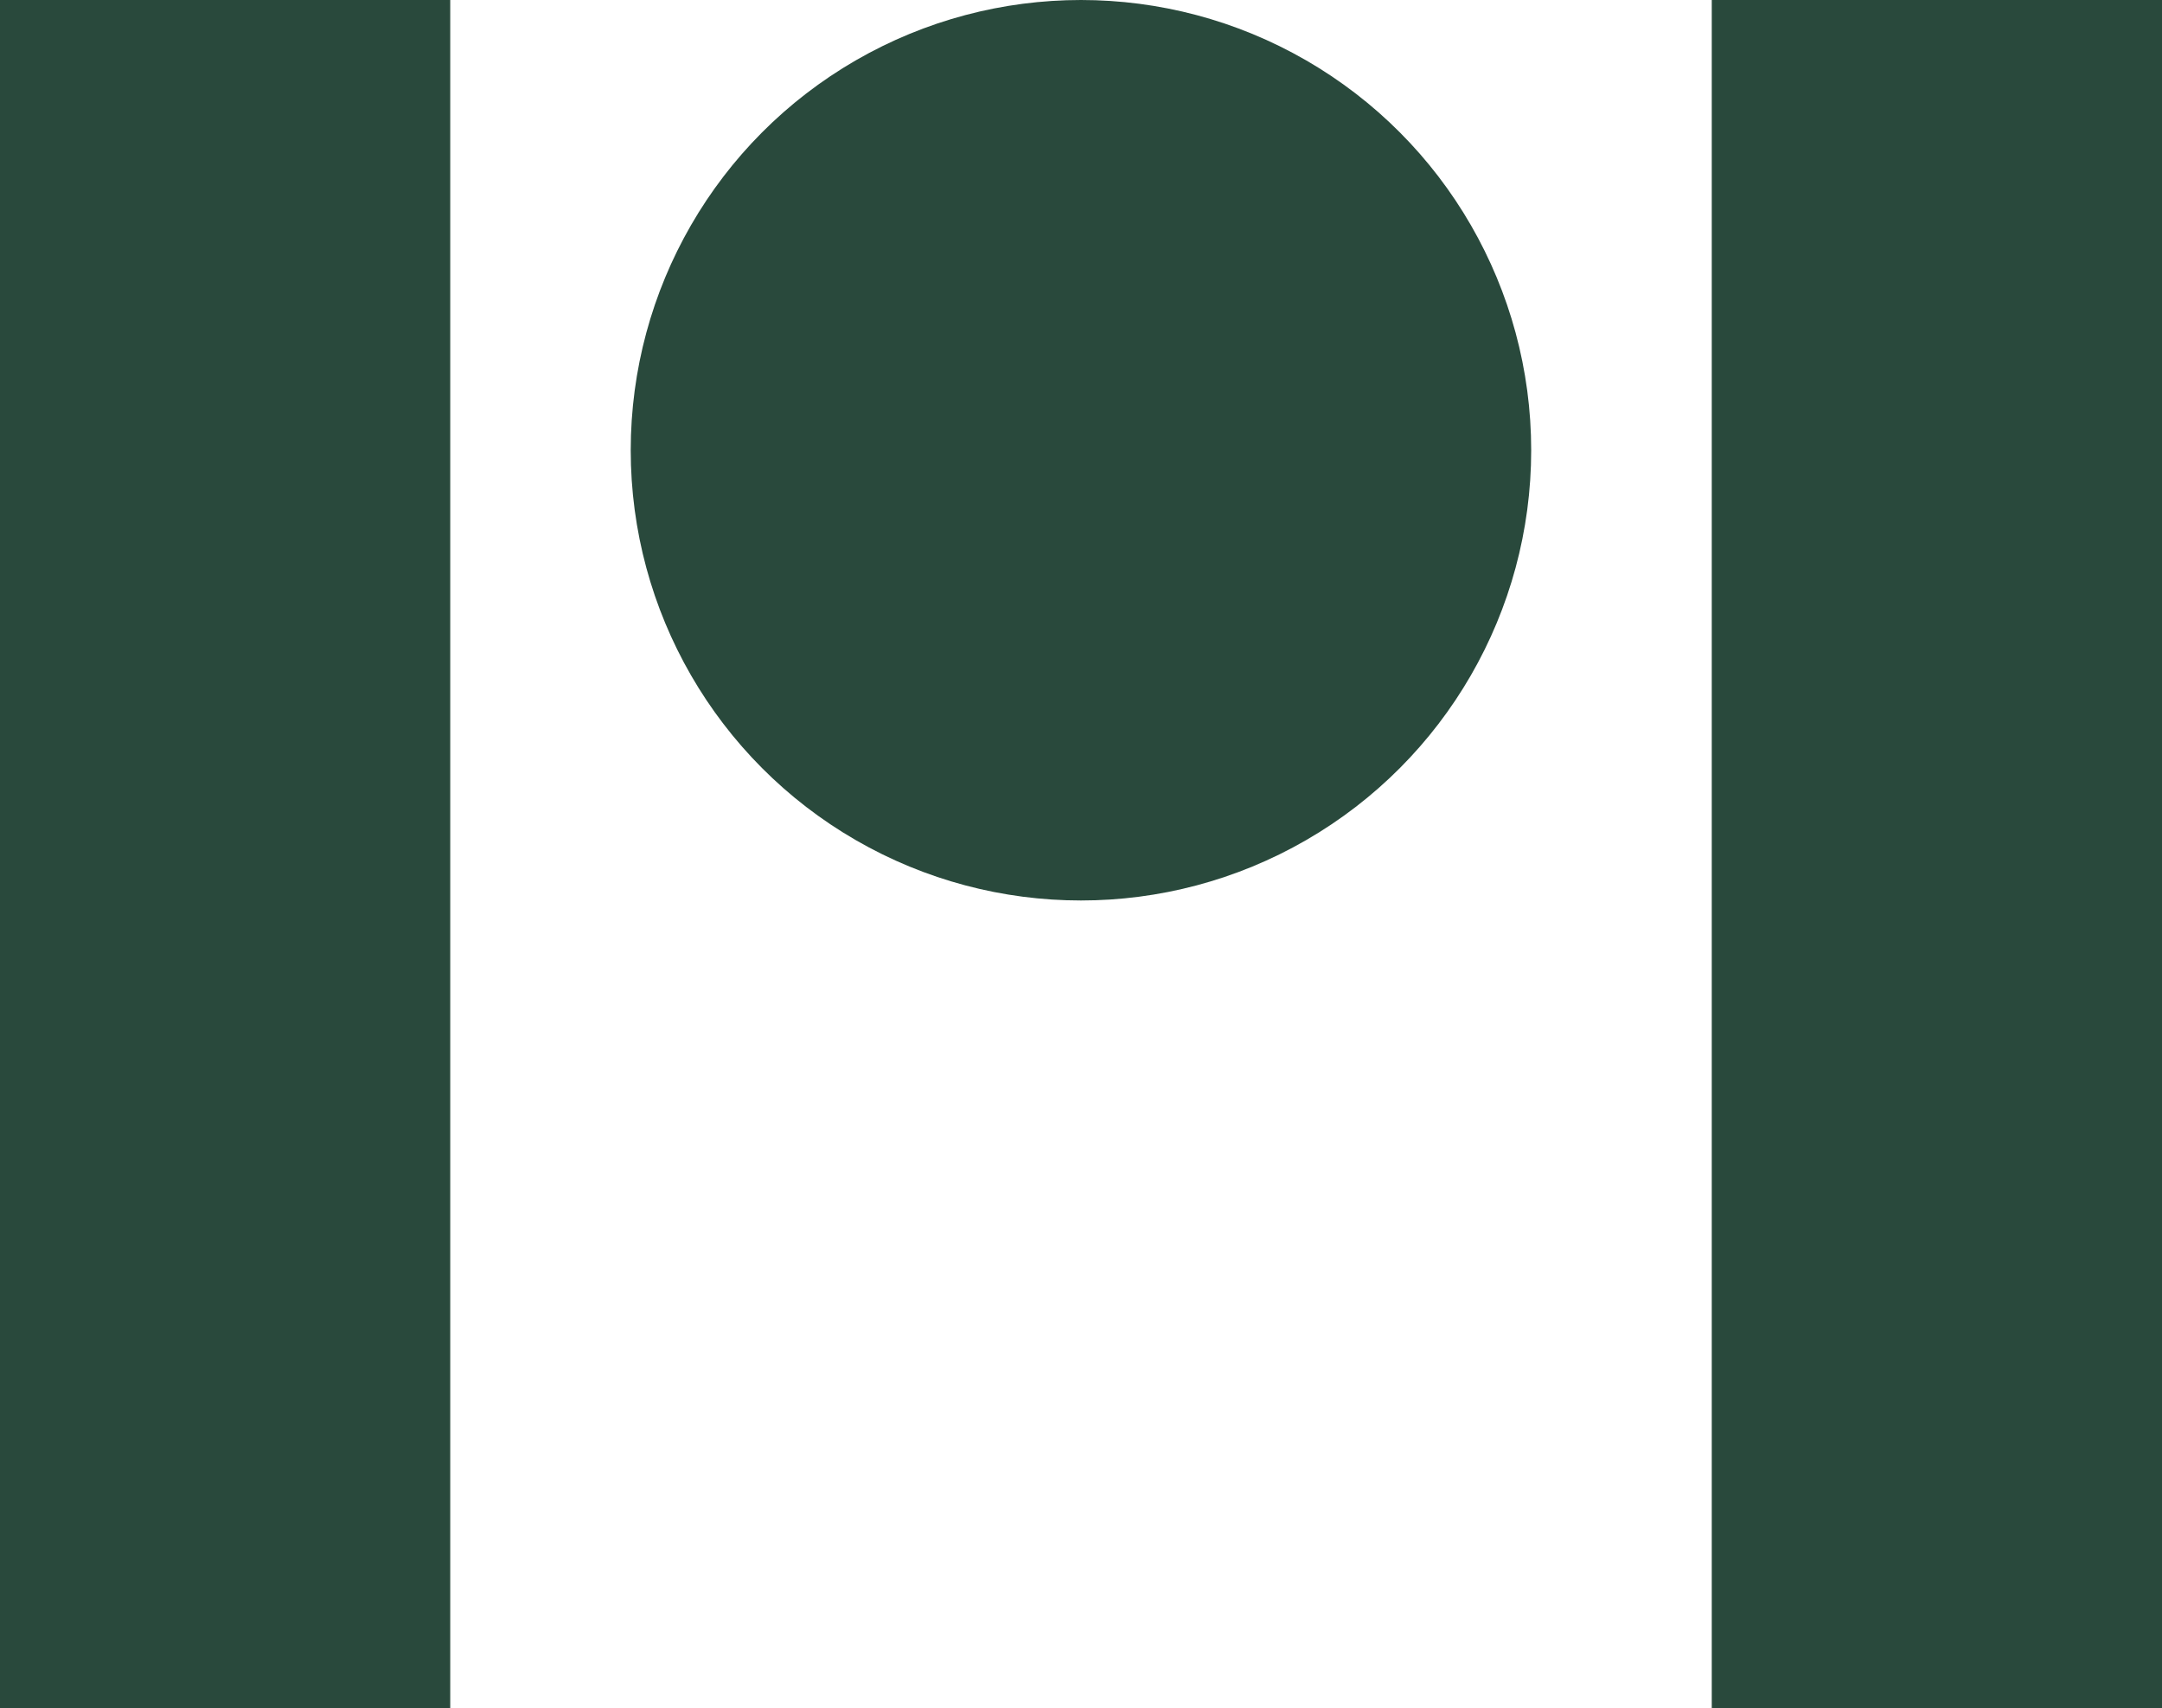
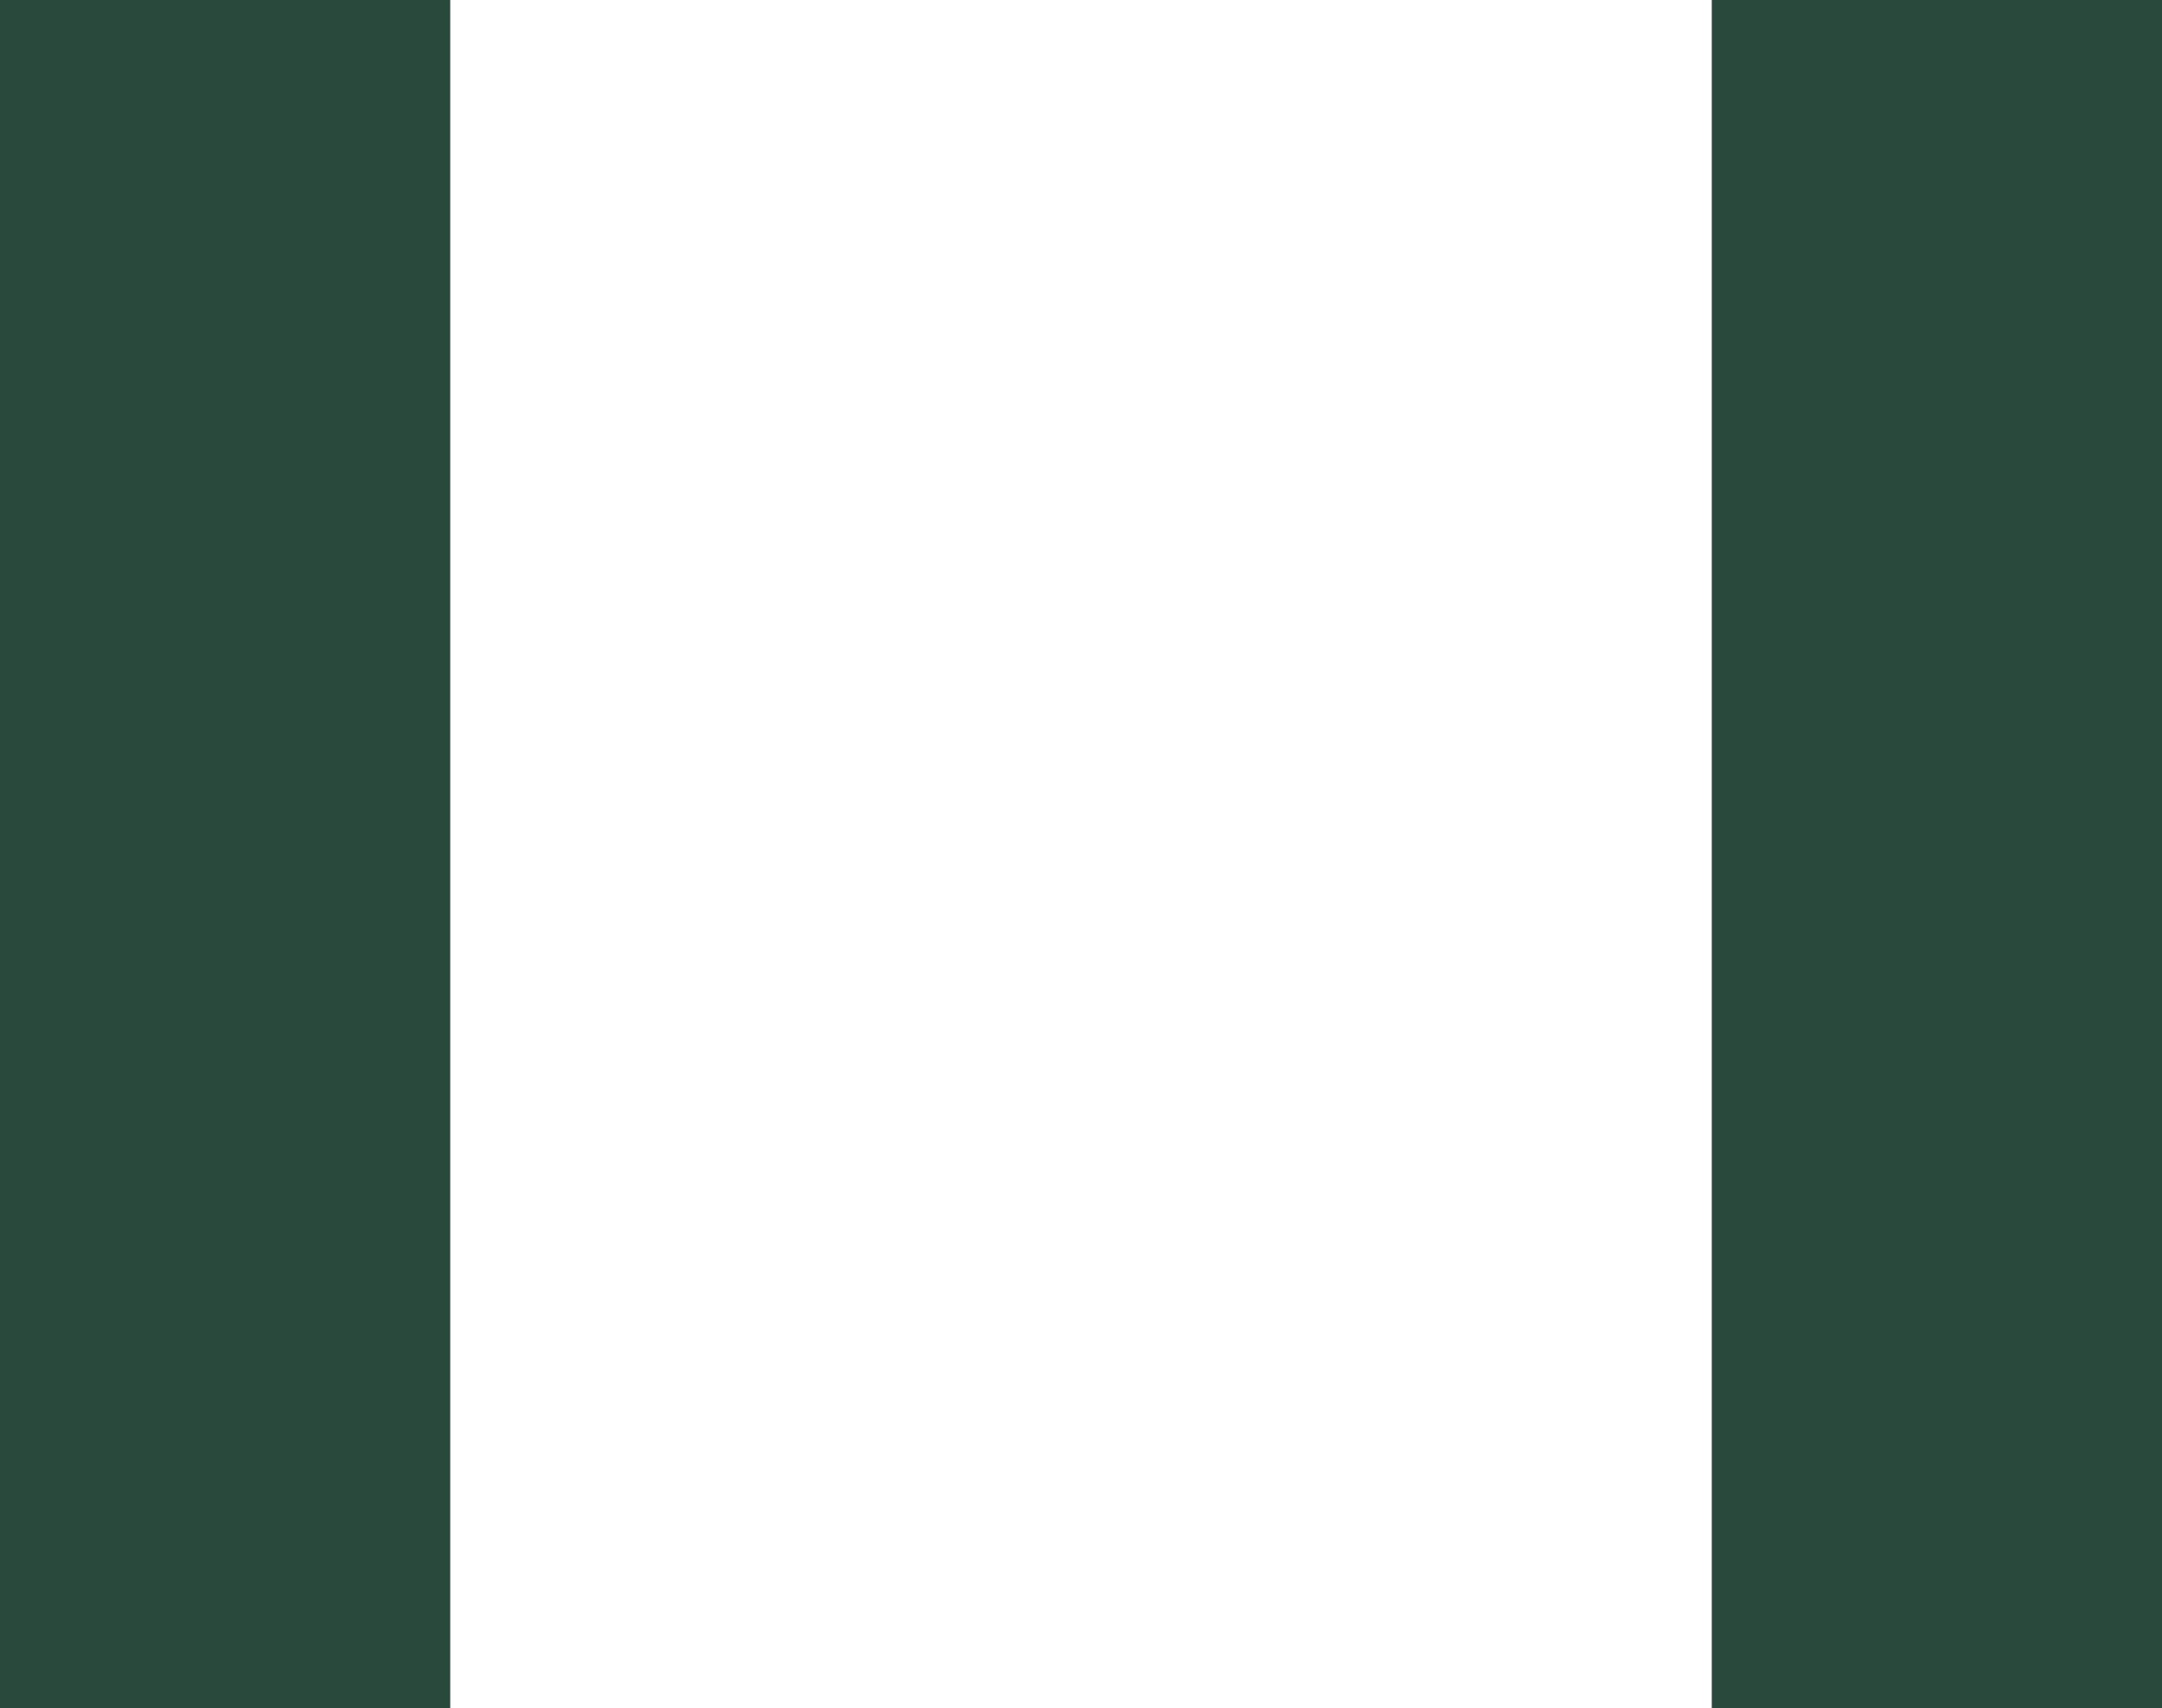
<svg xmlns="http://www.w3.org/2000/svg" id="Group_78" data-name="Group 78" width="25.287" height="19.981" viewBox="0 0 25.287 19.981">
  <g id="Group_4" data-name="Group 4" transform="translate(0 0)">
    <rect id="Rectangle_4" data-name="Rectangle 4" width="5.266" height="19.981" fill="#29493c" />
-     <circle id="Ellipse_2" data-name="Ellipse 2" cx="5.266" cy="5.266" r="5.266" transform="translate(7.377)" fill="#29493c" />
    <rect id="Rectangle_5" data-name="Rectangle 5" width="5.266" height="19.981" transform="translate(20.021)" fill="#29493c" />
  </g>
</svg>